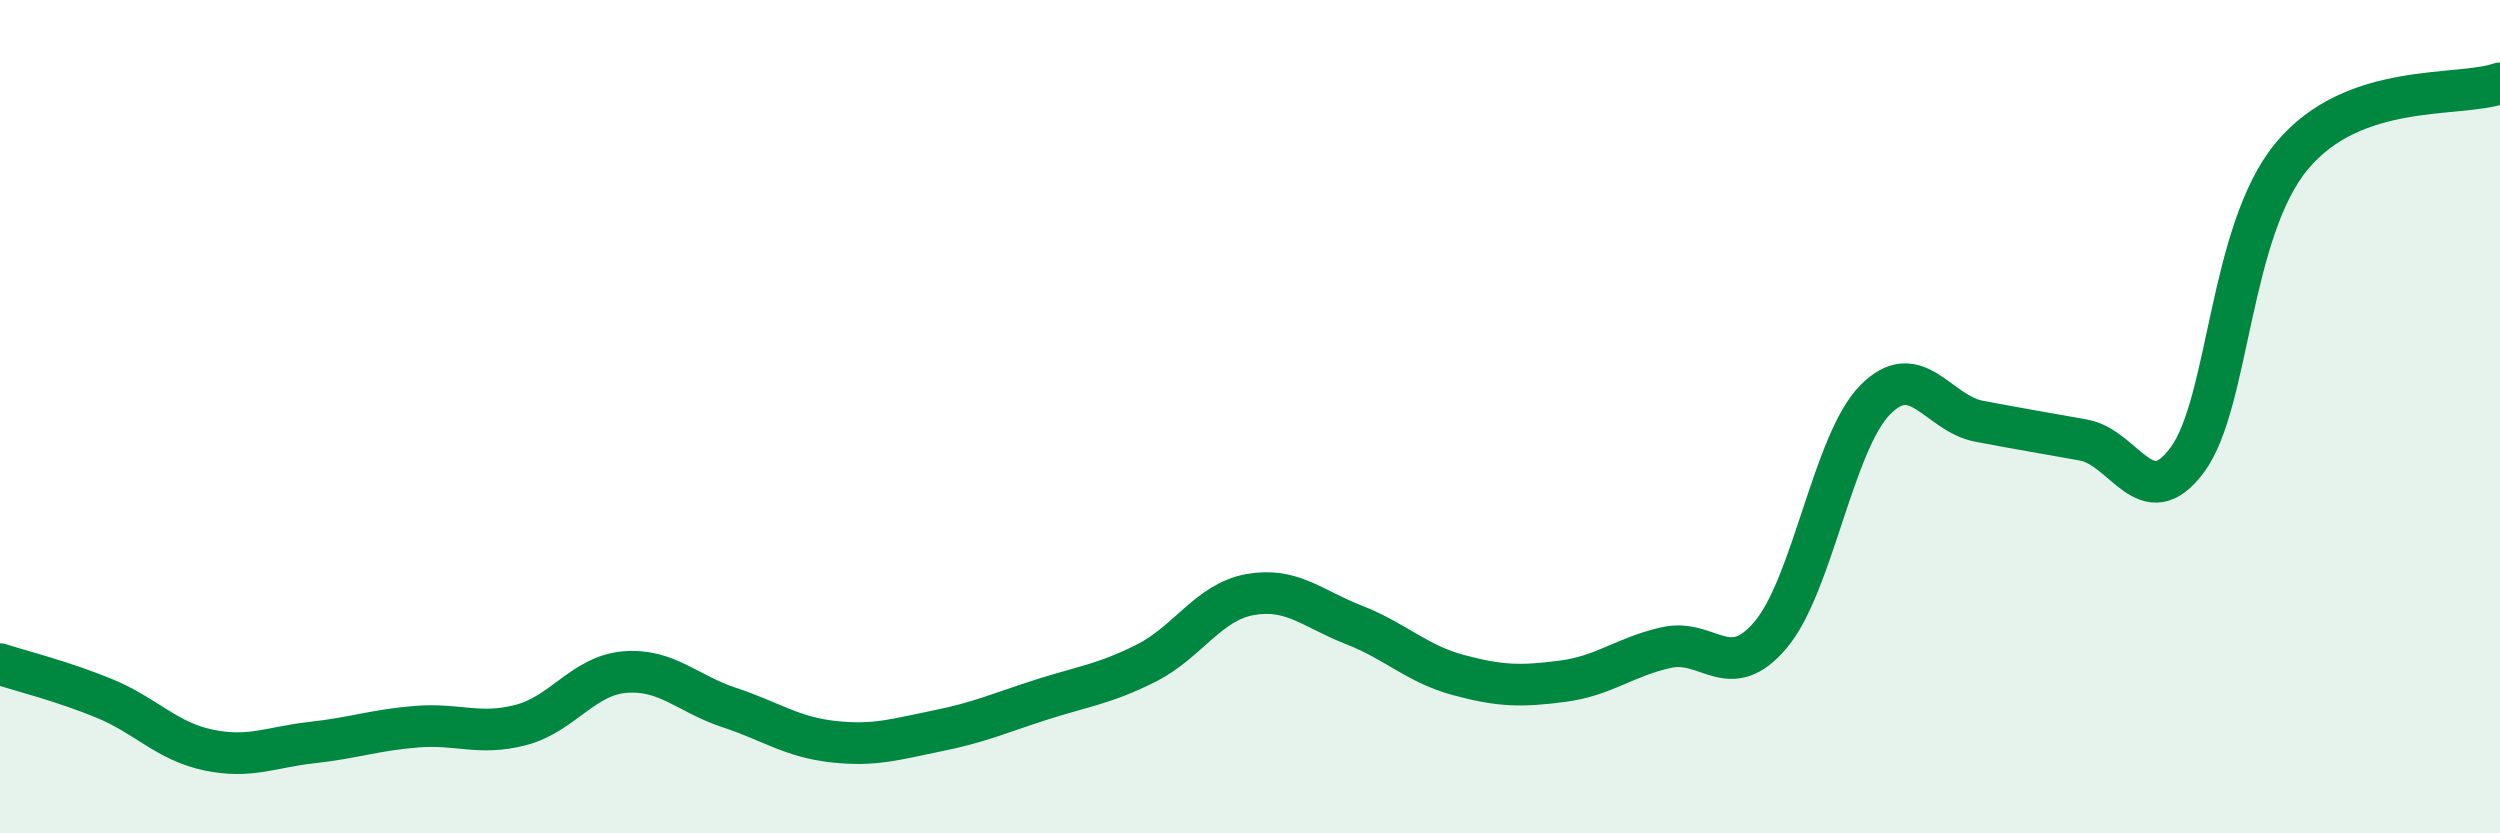
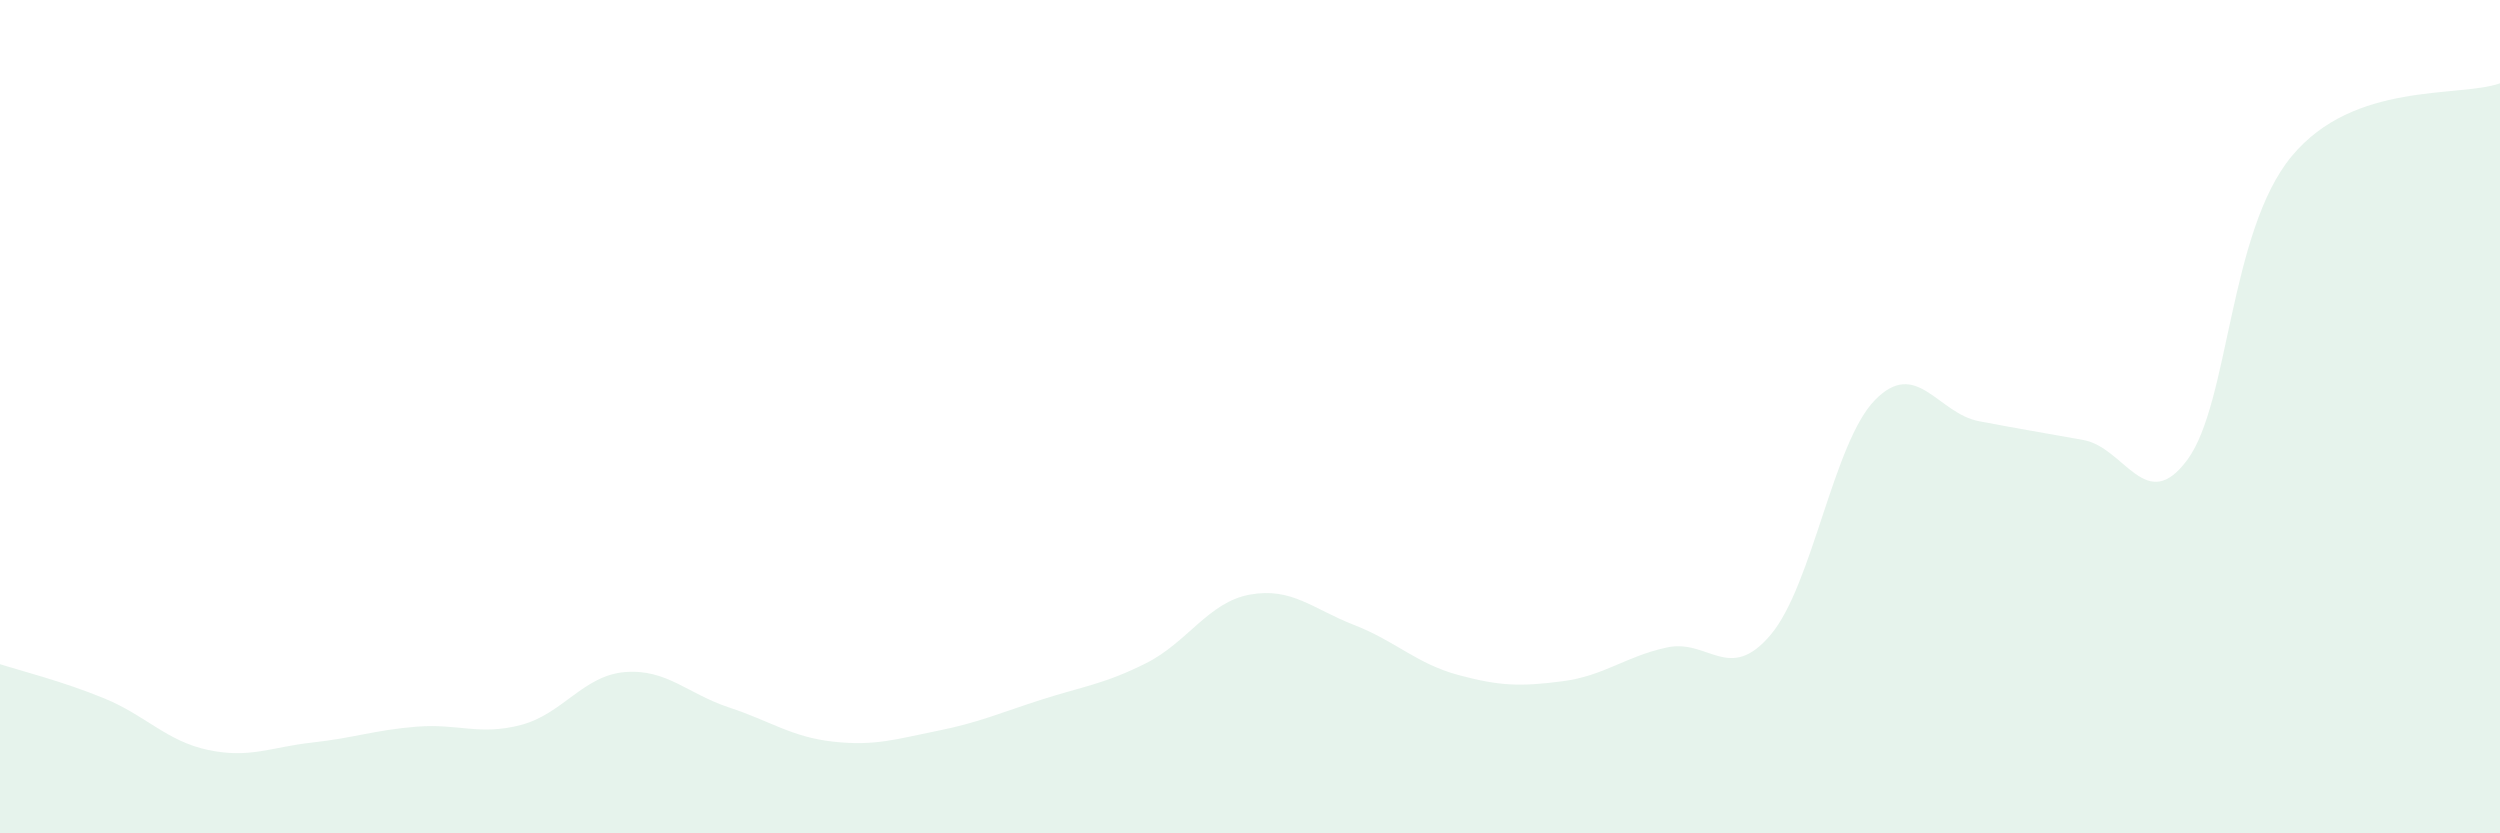
<svg xmlns="http://www.w3.org/2000/svg" width="60" height="20" viewBox="0 0 60 20">
  <path d="M 0,15.94 C 0.5,16.1 1.5,16.35 2.5,16.76 C 3.5,17.17 4,17.79 5,18 C 6,18.21 6.5,17.93 7.5,17.82 C 8.5,17.71 9,17.52 10,17.44 C 11,17.36 11.5,17.66 12.5,17.4 C 13.5,17.14 14,16.21 15,16.13 C 16,16.05 16.5,16.65 17.5,16.98 C 18.5,17.31 19,17.69 20,17.8 C 21,17.91 21.5,17.74 22.5,17.54 C 23.5,17.34 24,17.11 25,16.79 C 26,16.47 26.5,16.42 27.5,15.92 C 28.5,15.42 29,14.45 30,14.27 C 31,14.09 31.5,14.61 32.5,15 C 33.5,15.39 34,15.93 35,16.2 C 36,16.47 36.5,16.48 37.5,16.35 C 38.5,16.22 39,15.76 40,15.54 C 41,15.32 41.5,16.42 42.5,15.23 C 43.5,14.04 44,10.62 45,9.6 C 46,8.58 46.5,9.92 47.5,10.11 C 48.5,10.3 49,10.38 50,10.56 C 51,10.74 51.5,12.39 52.5,11.03 C 53.5,9.67 53.5,5.56 55,3.75 C 56.5,1.94 59,2.35 60,2L60 20L0 20Z" fill="#008740" opacity="0.1" stroke-linecap="round" stroke-linejoin="round" />
-   <path d="M 0,15.94 C 0.5,16.1 1.5,16.35 2.5,16.76 C 3.5,17.17 4,17.79 5,18 C 6,18.21 6.5,17.93 7.5,17.82 C 8.5,17.71 9,17.52 10,17.44 C 11,17.36 11.5,17.66 12.5,17.4 C 13.5,17.14 14,16.21 15,16.13 C 16,16.05 16.5,16.65 17.5,16.98 C 18.5,17.31 19,17.69 20,17.8 C 21,17.91 21.5,17.74 22.5,17.54 C 23.5,17.34 24,17.11 25,16.79 C 26,16.47 26.5,16.42 27.5,15.92 C 28.5,15.42 29,14.45 30,14.27 C 31,14.09 31.5,14.61 32.5,15 C 33.5,15.39 34,15.93 35,16.2 C 36,16.47 36.5,16.48 37.5,16.35 C 38.5,16.22 39,15.76 40,15.54 C 41,15.32 41.5,16.42 42.5,15.23 C 43.5,14.04 44,10.62 45,9.6 C 46,8.58 46.5,9.92 47.5,10.11 C 48.5,10.3 49,10.38 50,10.56 C 51,10.74 51.5,12.39 52.5,11.03 C 53.5,9.67 53.5,5.56 55,3.75 C 56.5,1.94 59,2.35 60,2" stroke="#008740" stroke-width="1" fill="none" stroke-linecap="round" stroke-linejoin="round" />
</svg>